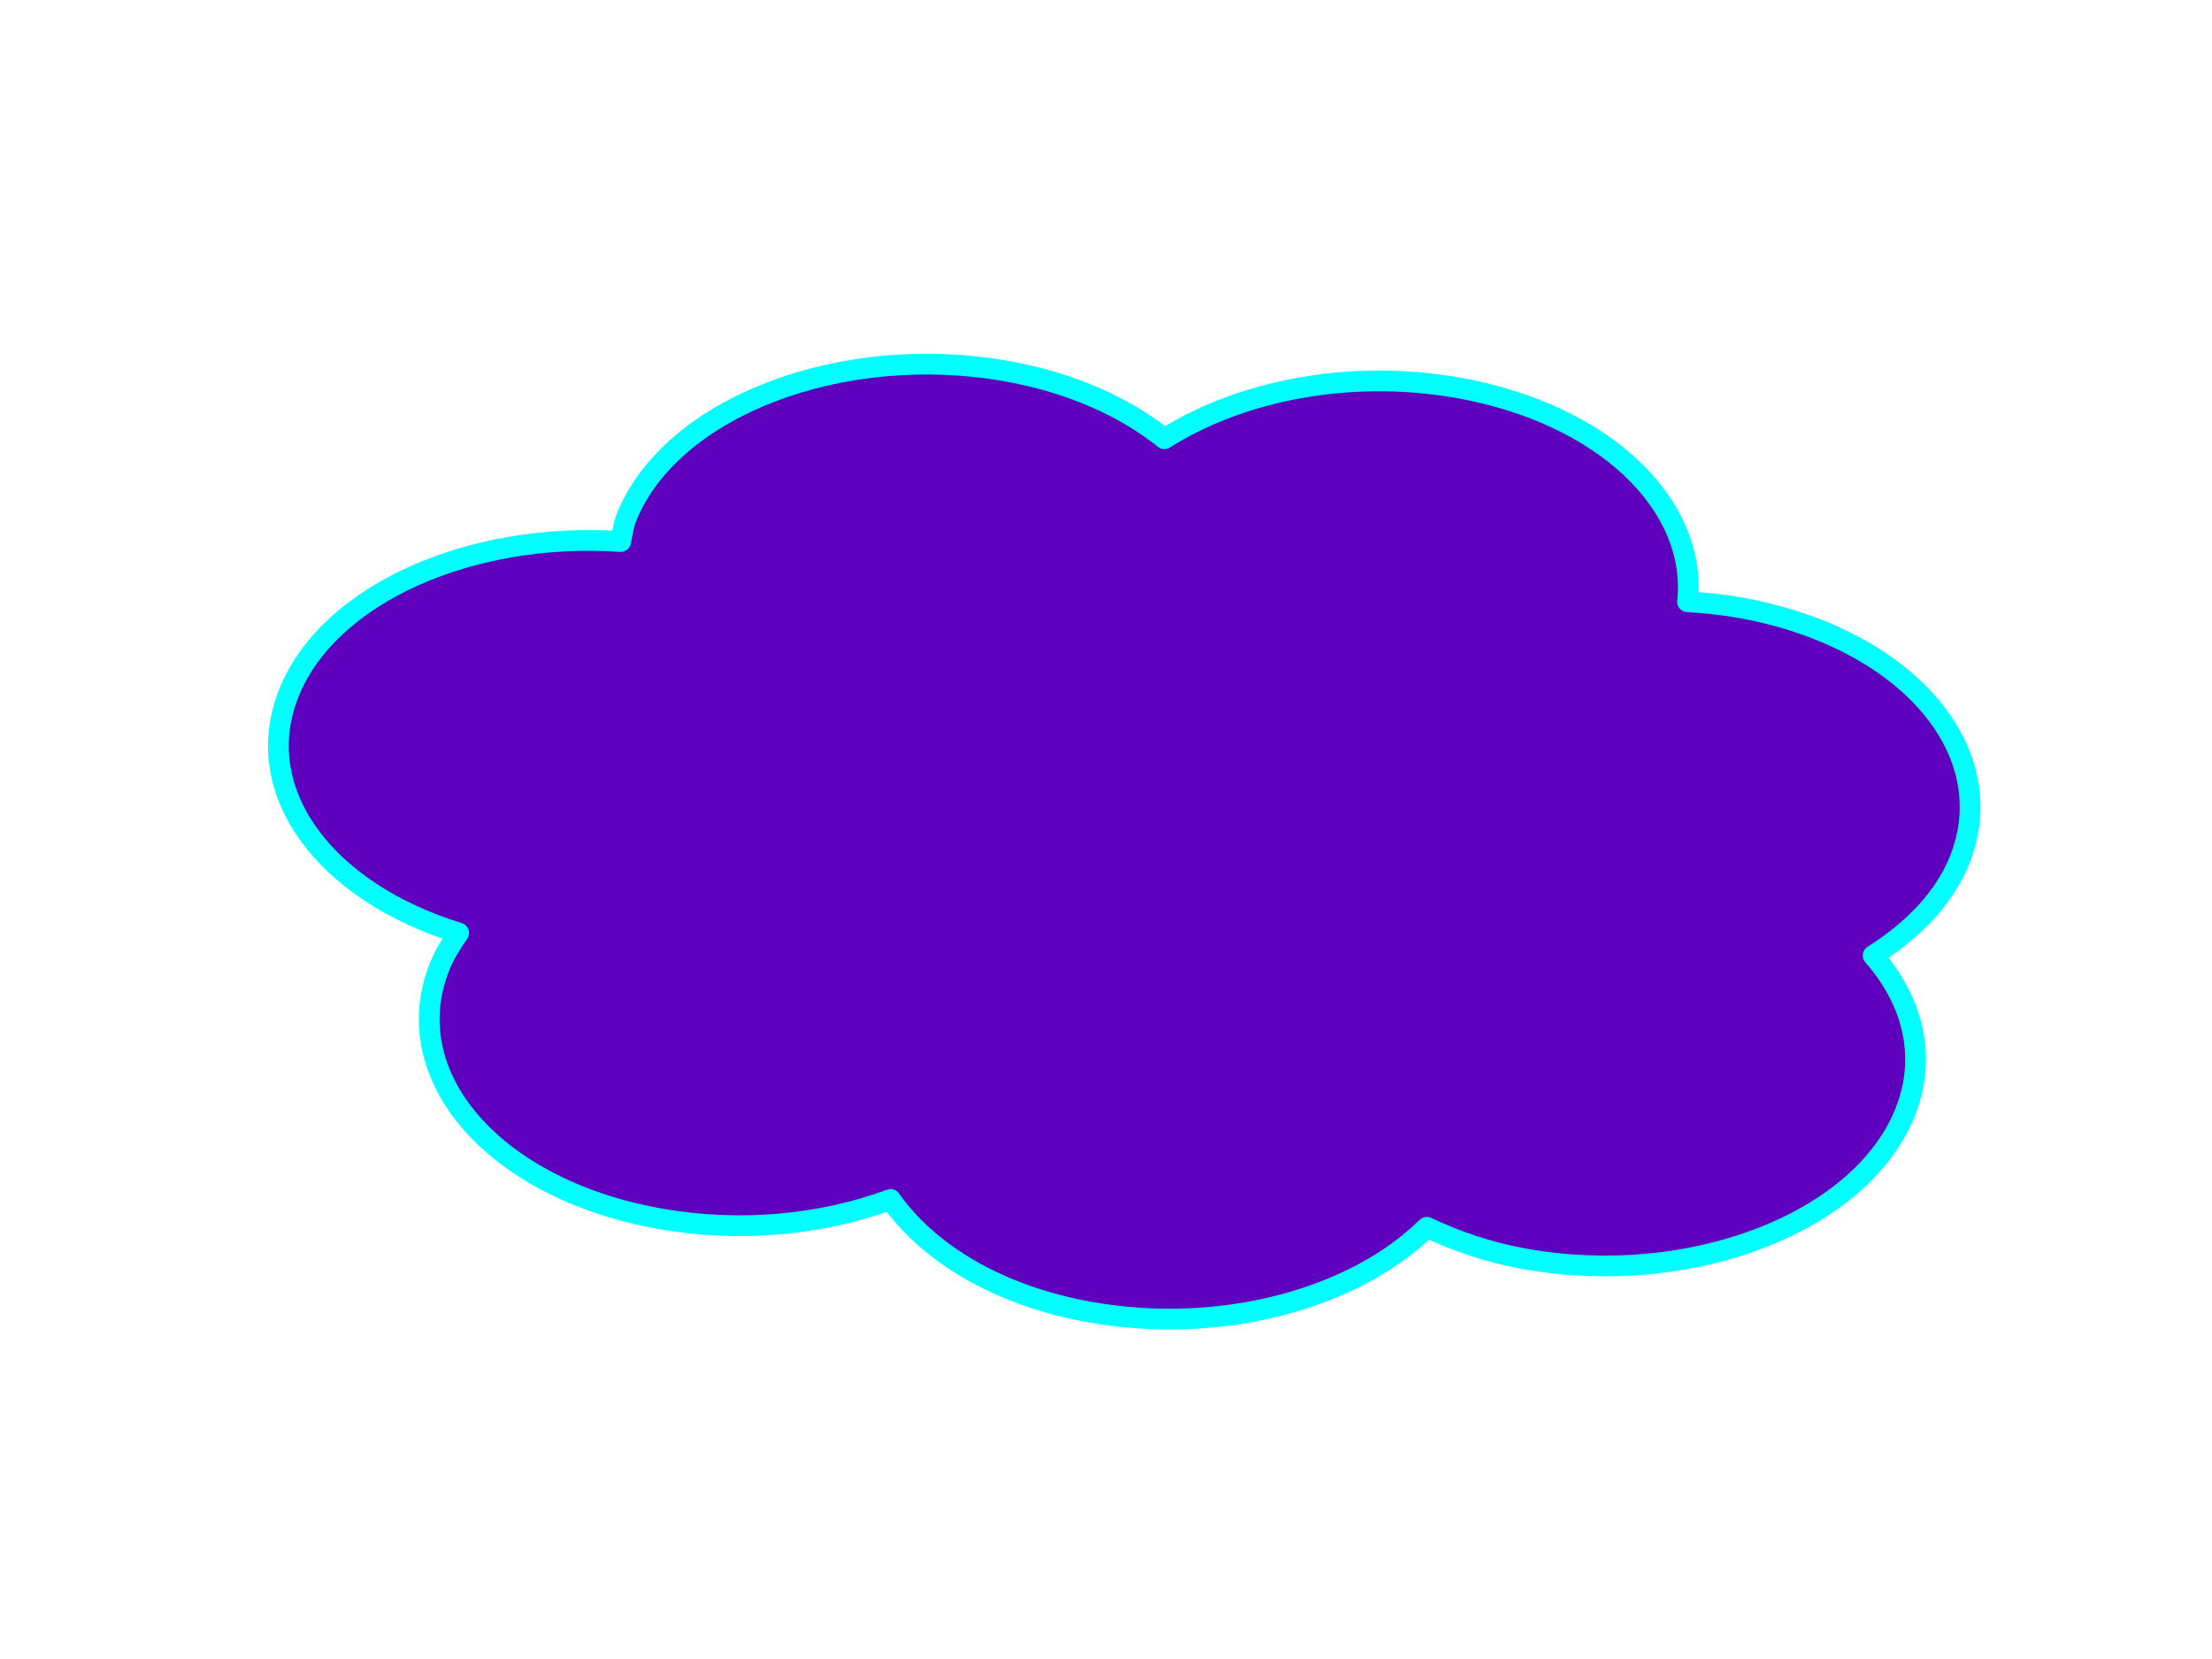
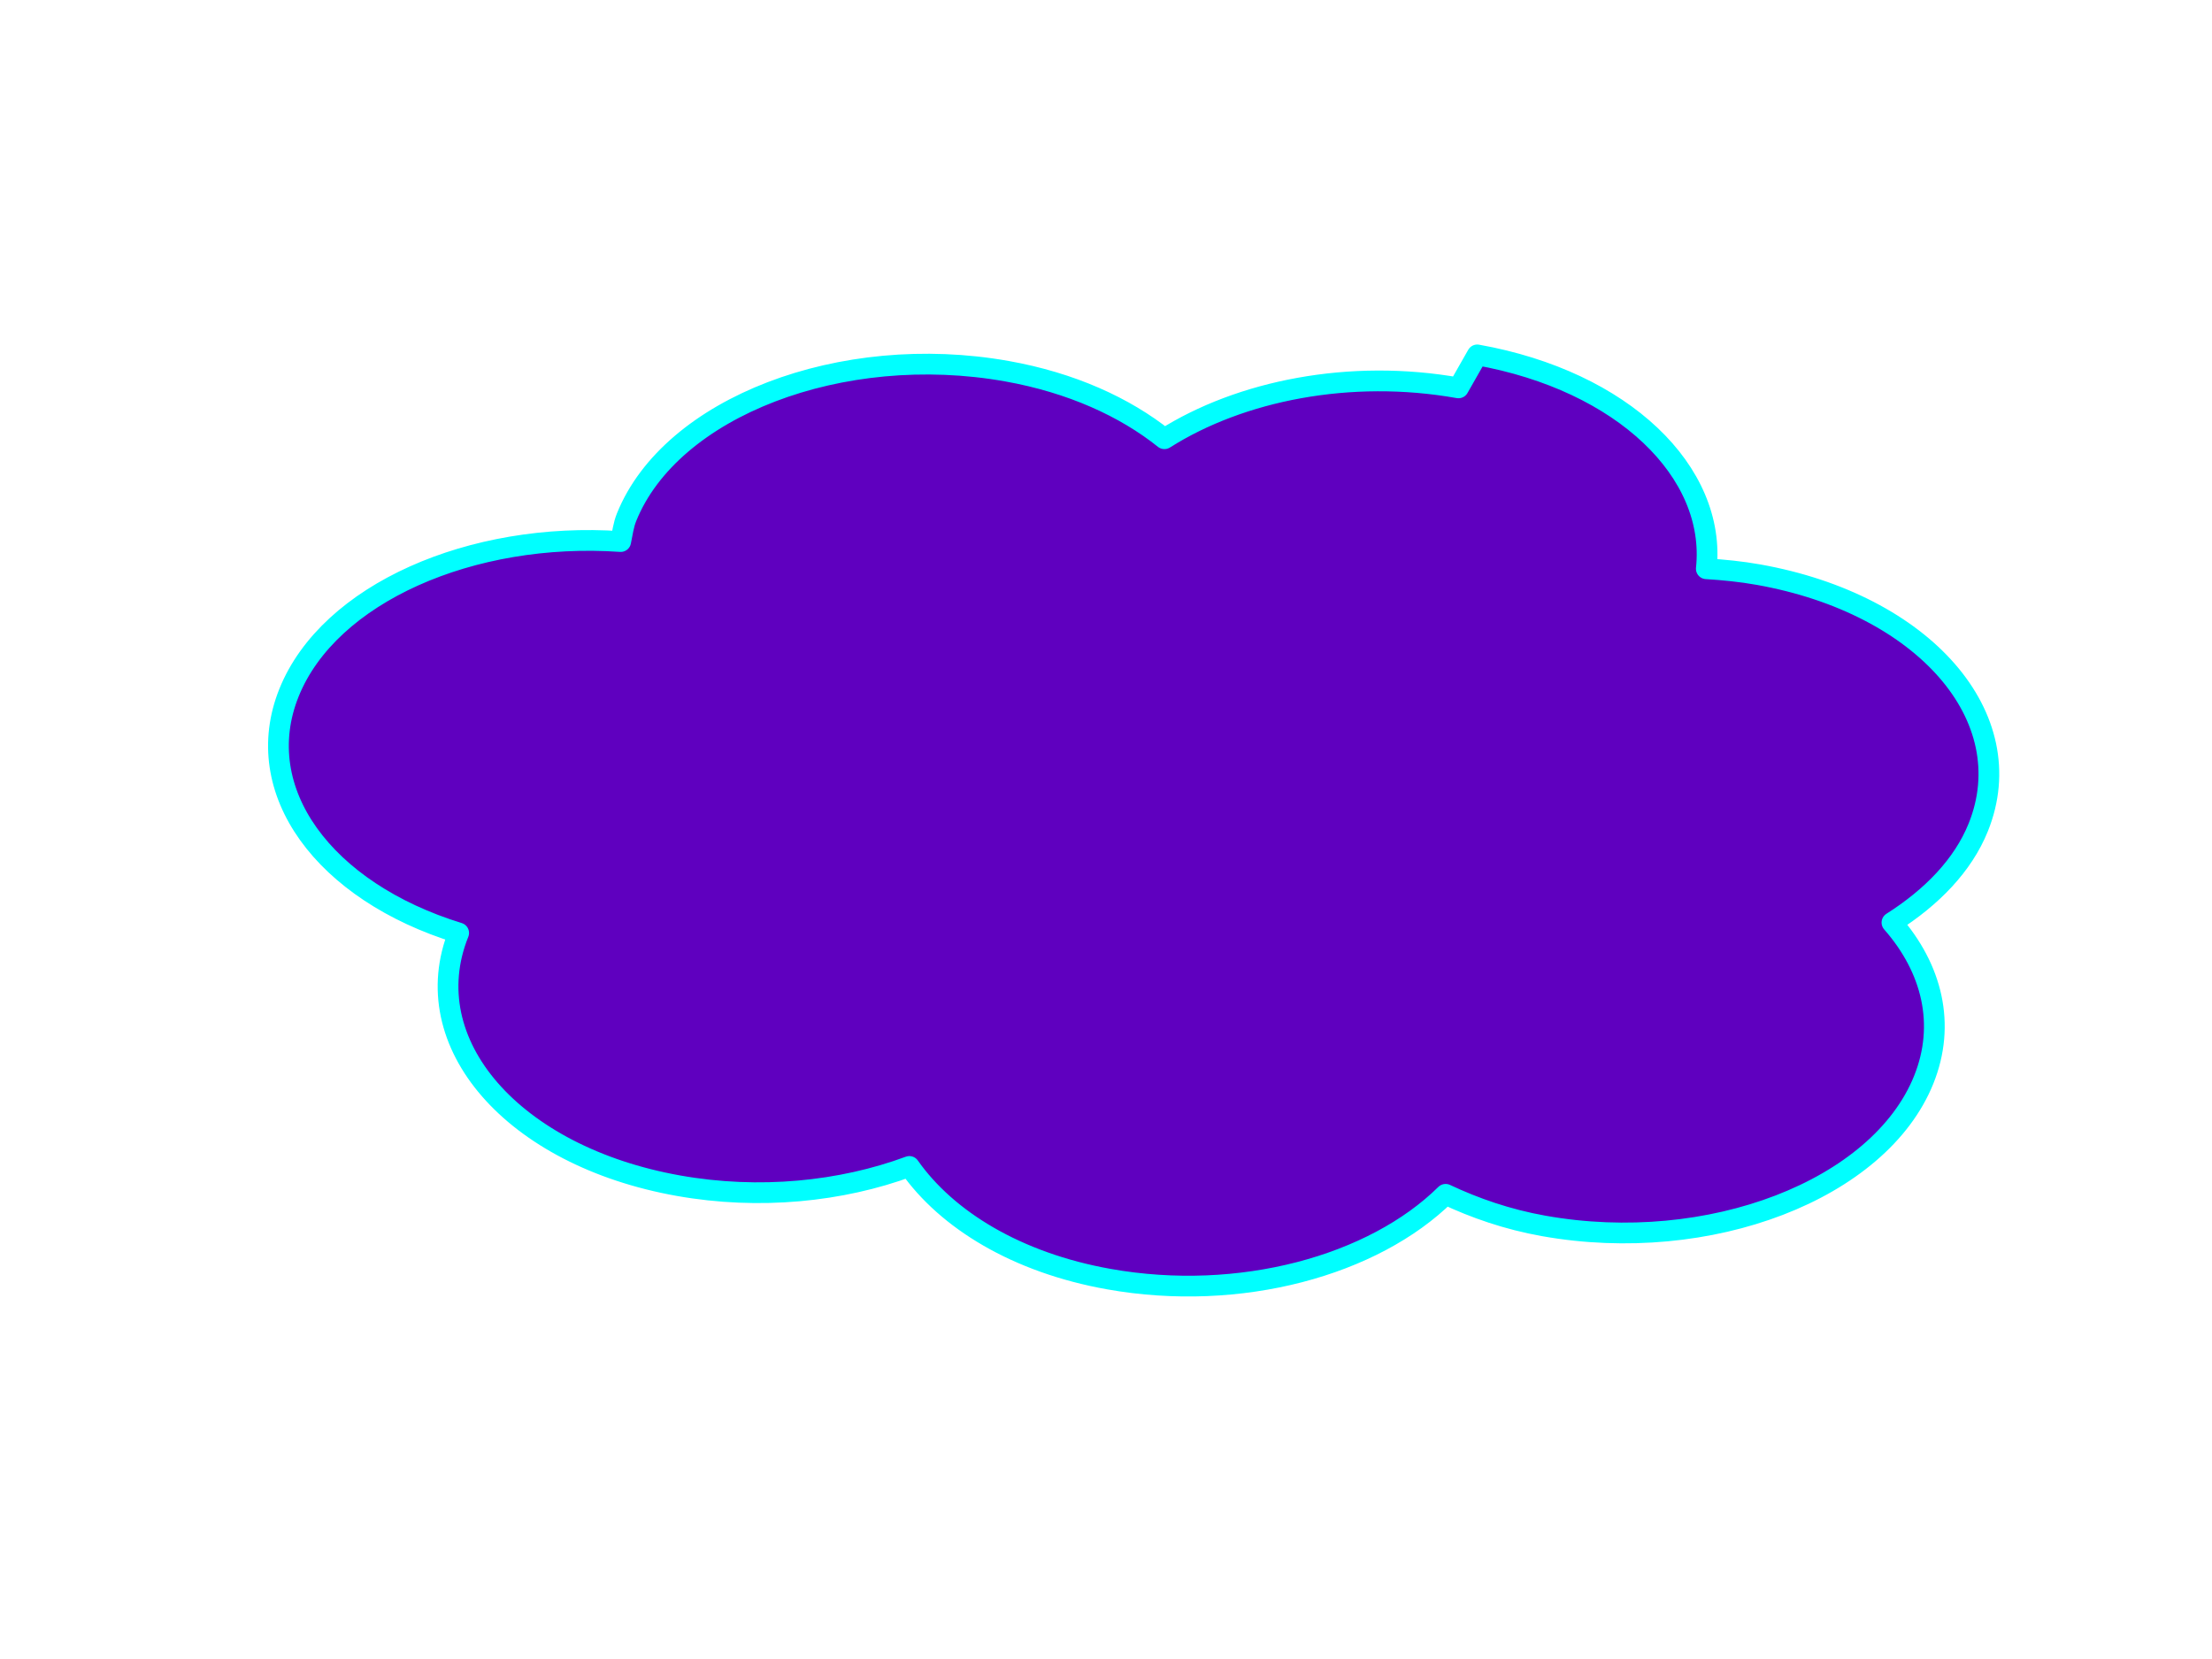
<svg xmlns="http://www.w3.org/2000/svg" width="640" height="480">
  <title>pink cloud</title>
  <g>
    <title>Layer 1</title>
    <g id="layer1">
-       <path d="m421.981,112.227c-31.386,-5.593 -63.148,0.808 -85.076,14.712c-11.456,-9.158 -26.968,-16.226 -45.574,-19.541c-47.885,-8.533 -97.215,10.408 -110.046,42.253c-0.943,2.34 -1.191,4.693 -1.697,7.034c-43.123,-2.981 -84.384,14.972 -95.96,43.704c-11.47,28.469 10.175,57.58 49.079,69.549c-2.115,3.05 -4.087,6.192 -5.437,9.544c-12.831,31.845 15.678,64.581 63.563,73.114c23.454,4.18 47.157,1.726 66.832,-5.561c10.844,15.428 31.062,27.845 57.714,32.594c38.027,6.776 76.615,-3.958 97.447,-24.532c8.439,3.973 17.819,7.259 28.385,9.143c47.885,8.533 97.109,-10.427 109.94,-42.273c6.452,-16.014 2.46,-32.219 -9.187,-45.5c11.527,-7.31 20.549,-16.569 24.97,-27.541c12.831,-31.846 -15.678,-64.582 -63.563,-73.115c-5.041,-0.898 -10.09,-1.404 -15.118,-1.71c2.98,-27.965 -24.046,-54.35 -66.272,-61.875z" id="path4952" stroke-dashoffset="0" stroke-miterlimit="4" stroke-linejoin="round" stroke-width="6" stroke="#00ffff" fill="#5f00bf" />
+       <path d="m421.981,112.227c-31.386,-5.593 -63.148,0.808 -85.076,14.712c-11.456,-9.158 -26.968,-16.226 -45.574,-19.541c-47.885,-8.533 -97.215,10.408 -110.046,42.253c-0.943,2.34 -1.191,4.693 -1.697,7.034c-43.123,-2.981 -84.384,14.972 -95.96,43.704c-11.47,28.469 10.175,57.58 49.079,69.549c-12.831,31.845 15.678,64.581 63.563,73.114c23.454,4.18 47.157,1.726 66.832,-5.561c10.844,15.428 31.062,27.845 57.714,32.594c38.027,6.776 76.615,-3.958 97.447,-24.532c8.439,3.973 17.819,7.259 28.385,9.143c47.885,8.533 97.109,-10.427 109.94,-42.273c6.452,-16.014 2.46,-32.219 -9.187,-45.5c11.527,-7.31 20.549,-16.569 24.97,-27.541c12.831,-31.846 -15.678,-64.582 -63.563,-73.115c-5.041,-0.898 -10.09,-1.404 -15.118,-1.71c2.98,-27.965 -24.046,-54.35 -66.272,-61.875z" id="path4952" stroke-dashoffset="0" stroke-miterlimit="4" stroke-linejoin="round" stroke-width="6" stroke="#00ffff" fill="#5f00bf" />
    </g>
  </g>
</svg>